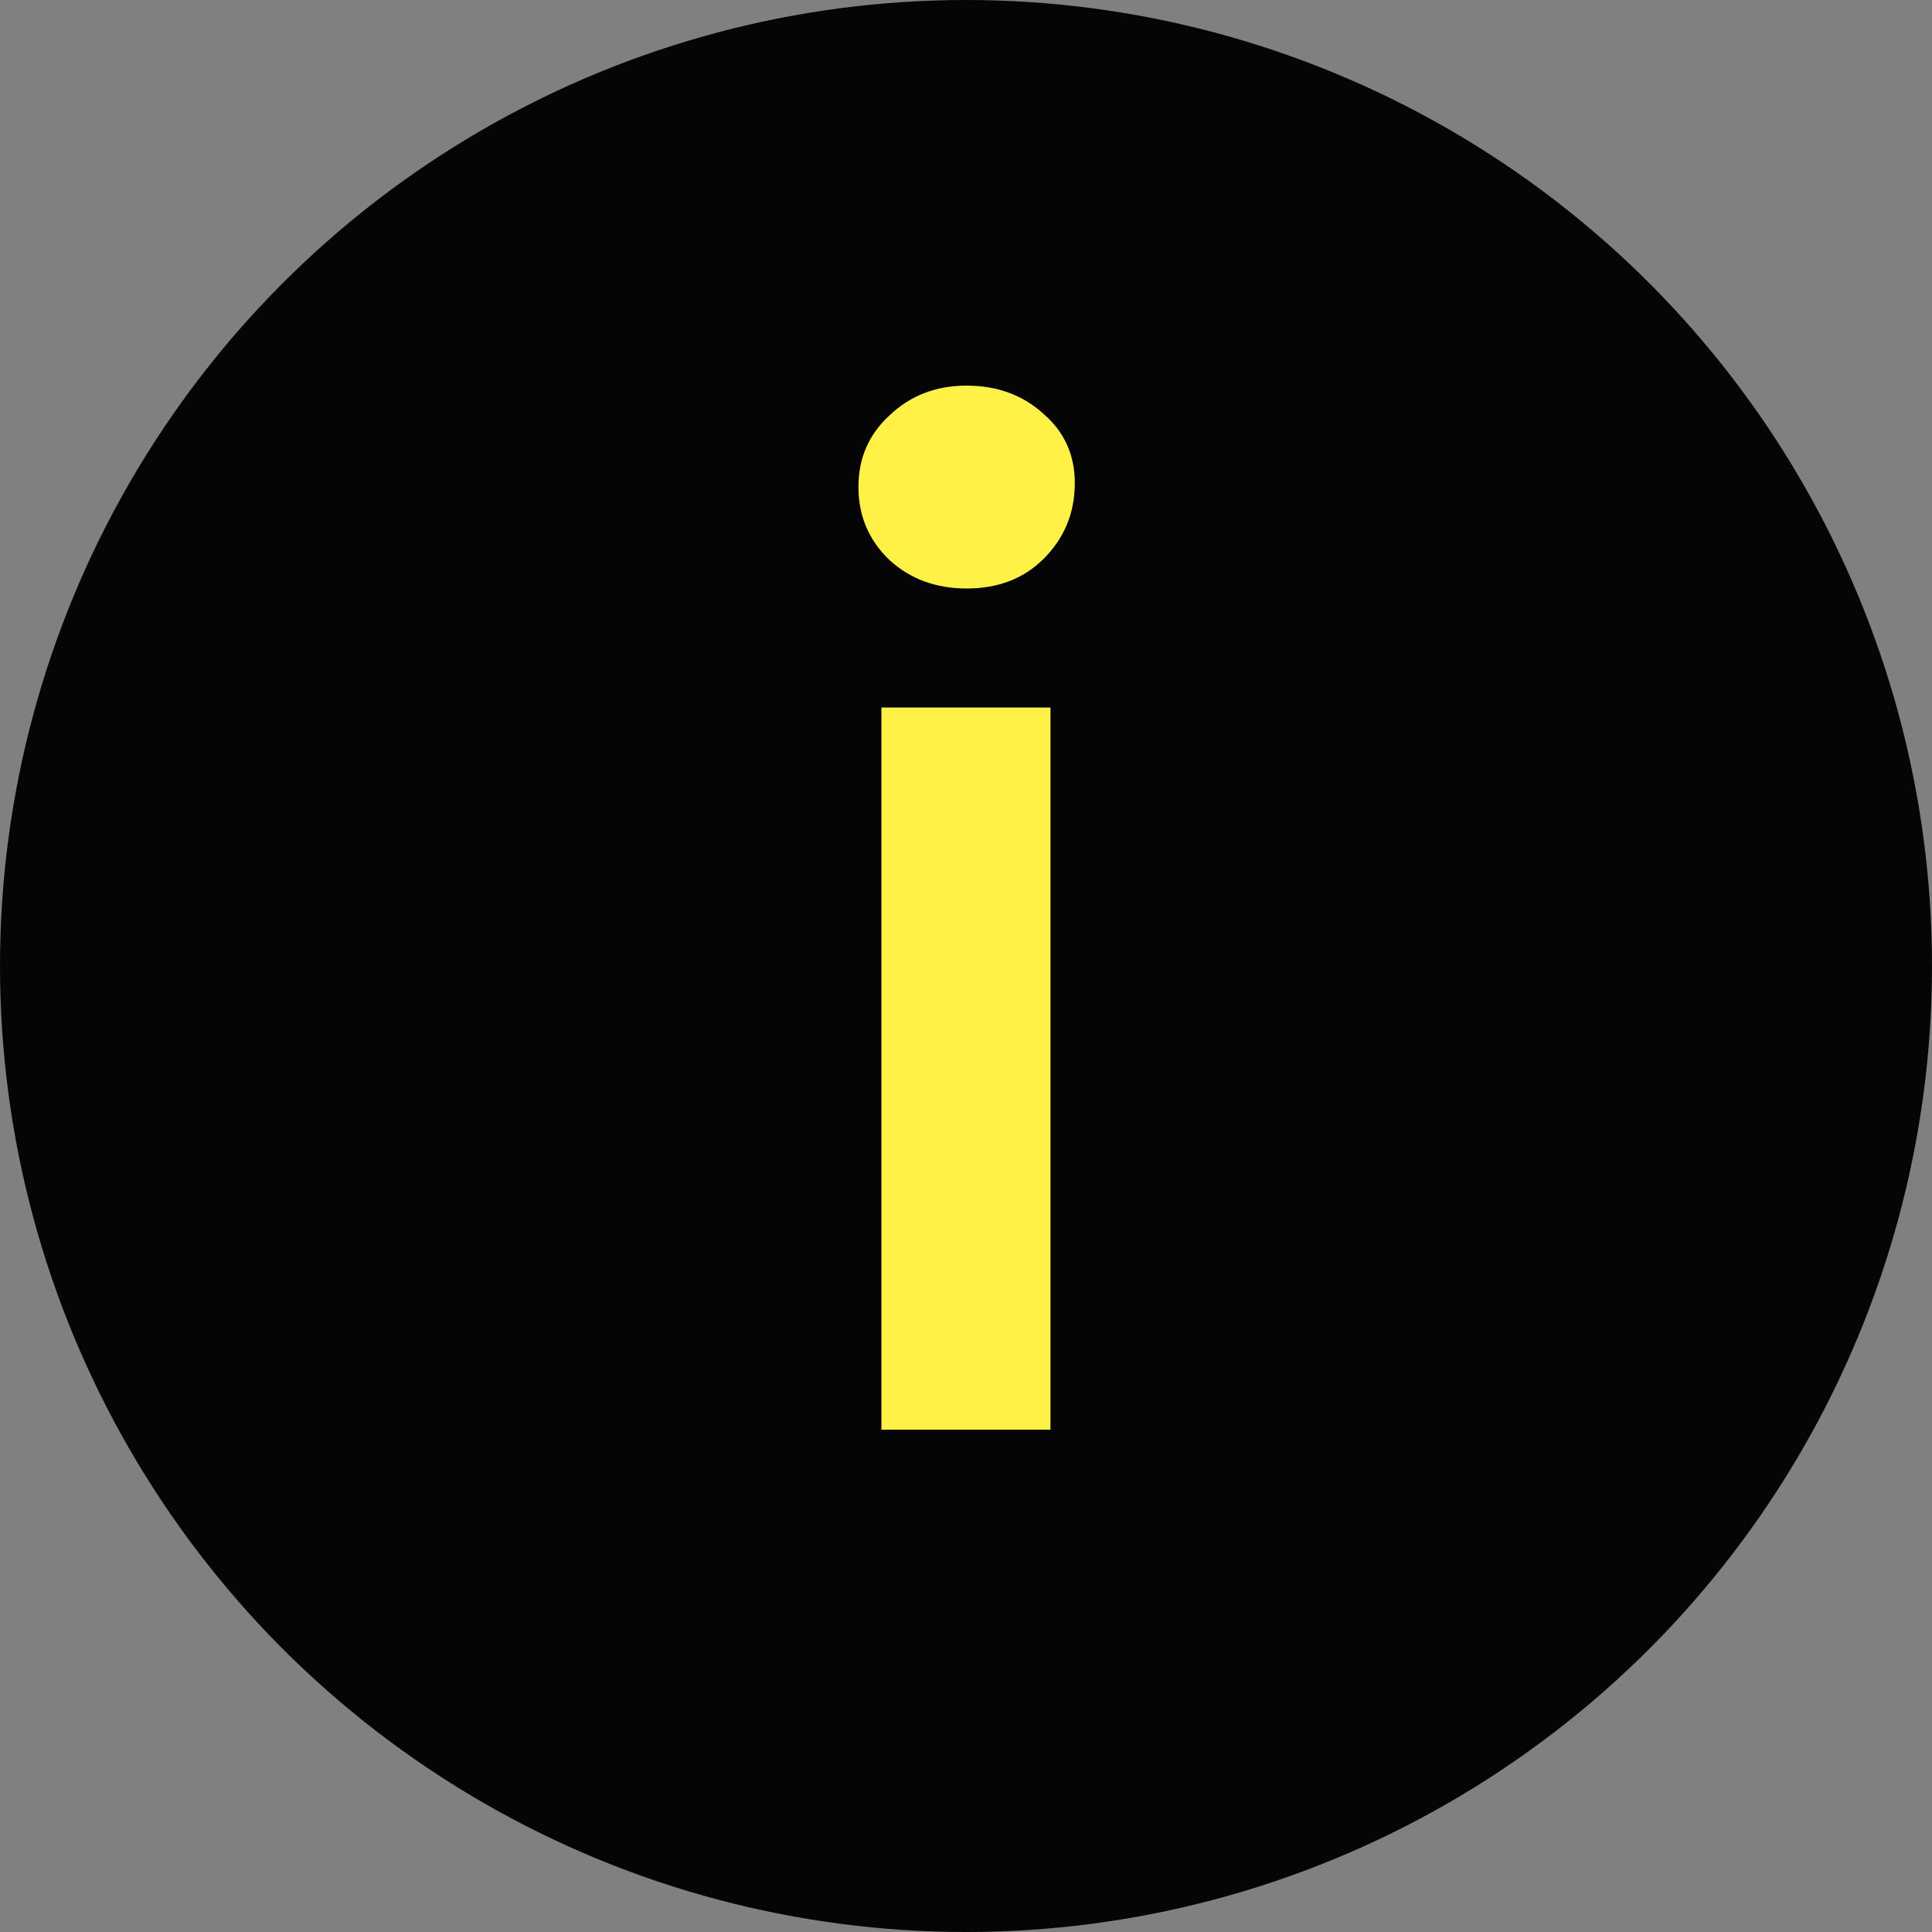
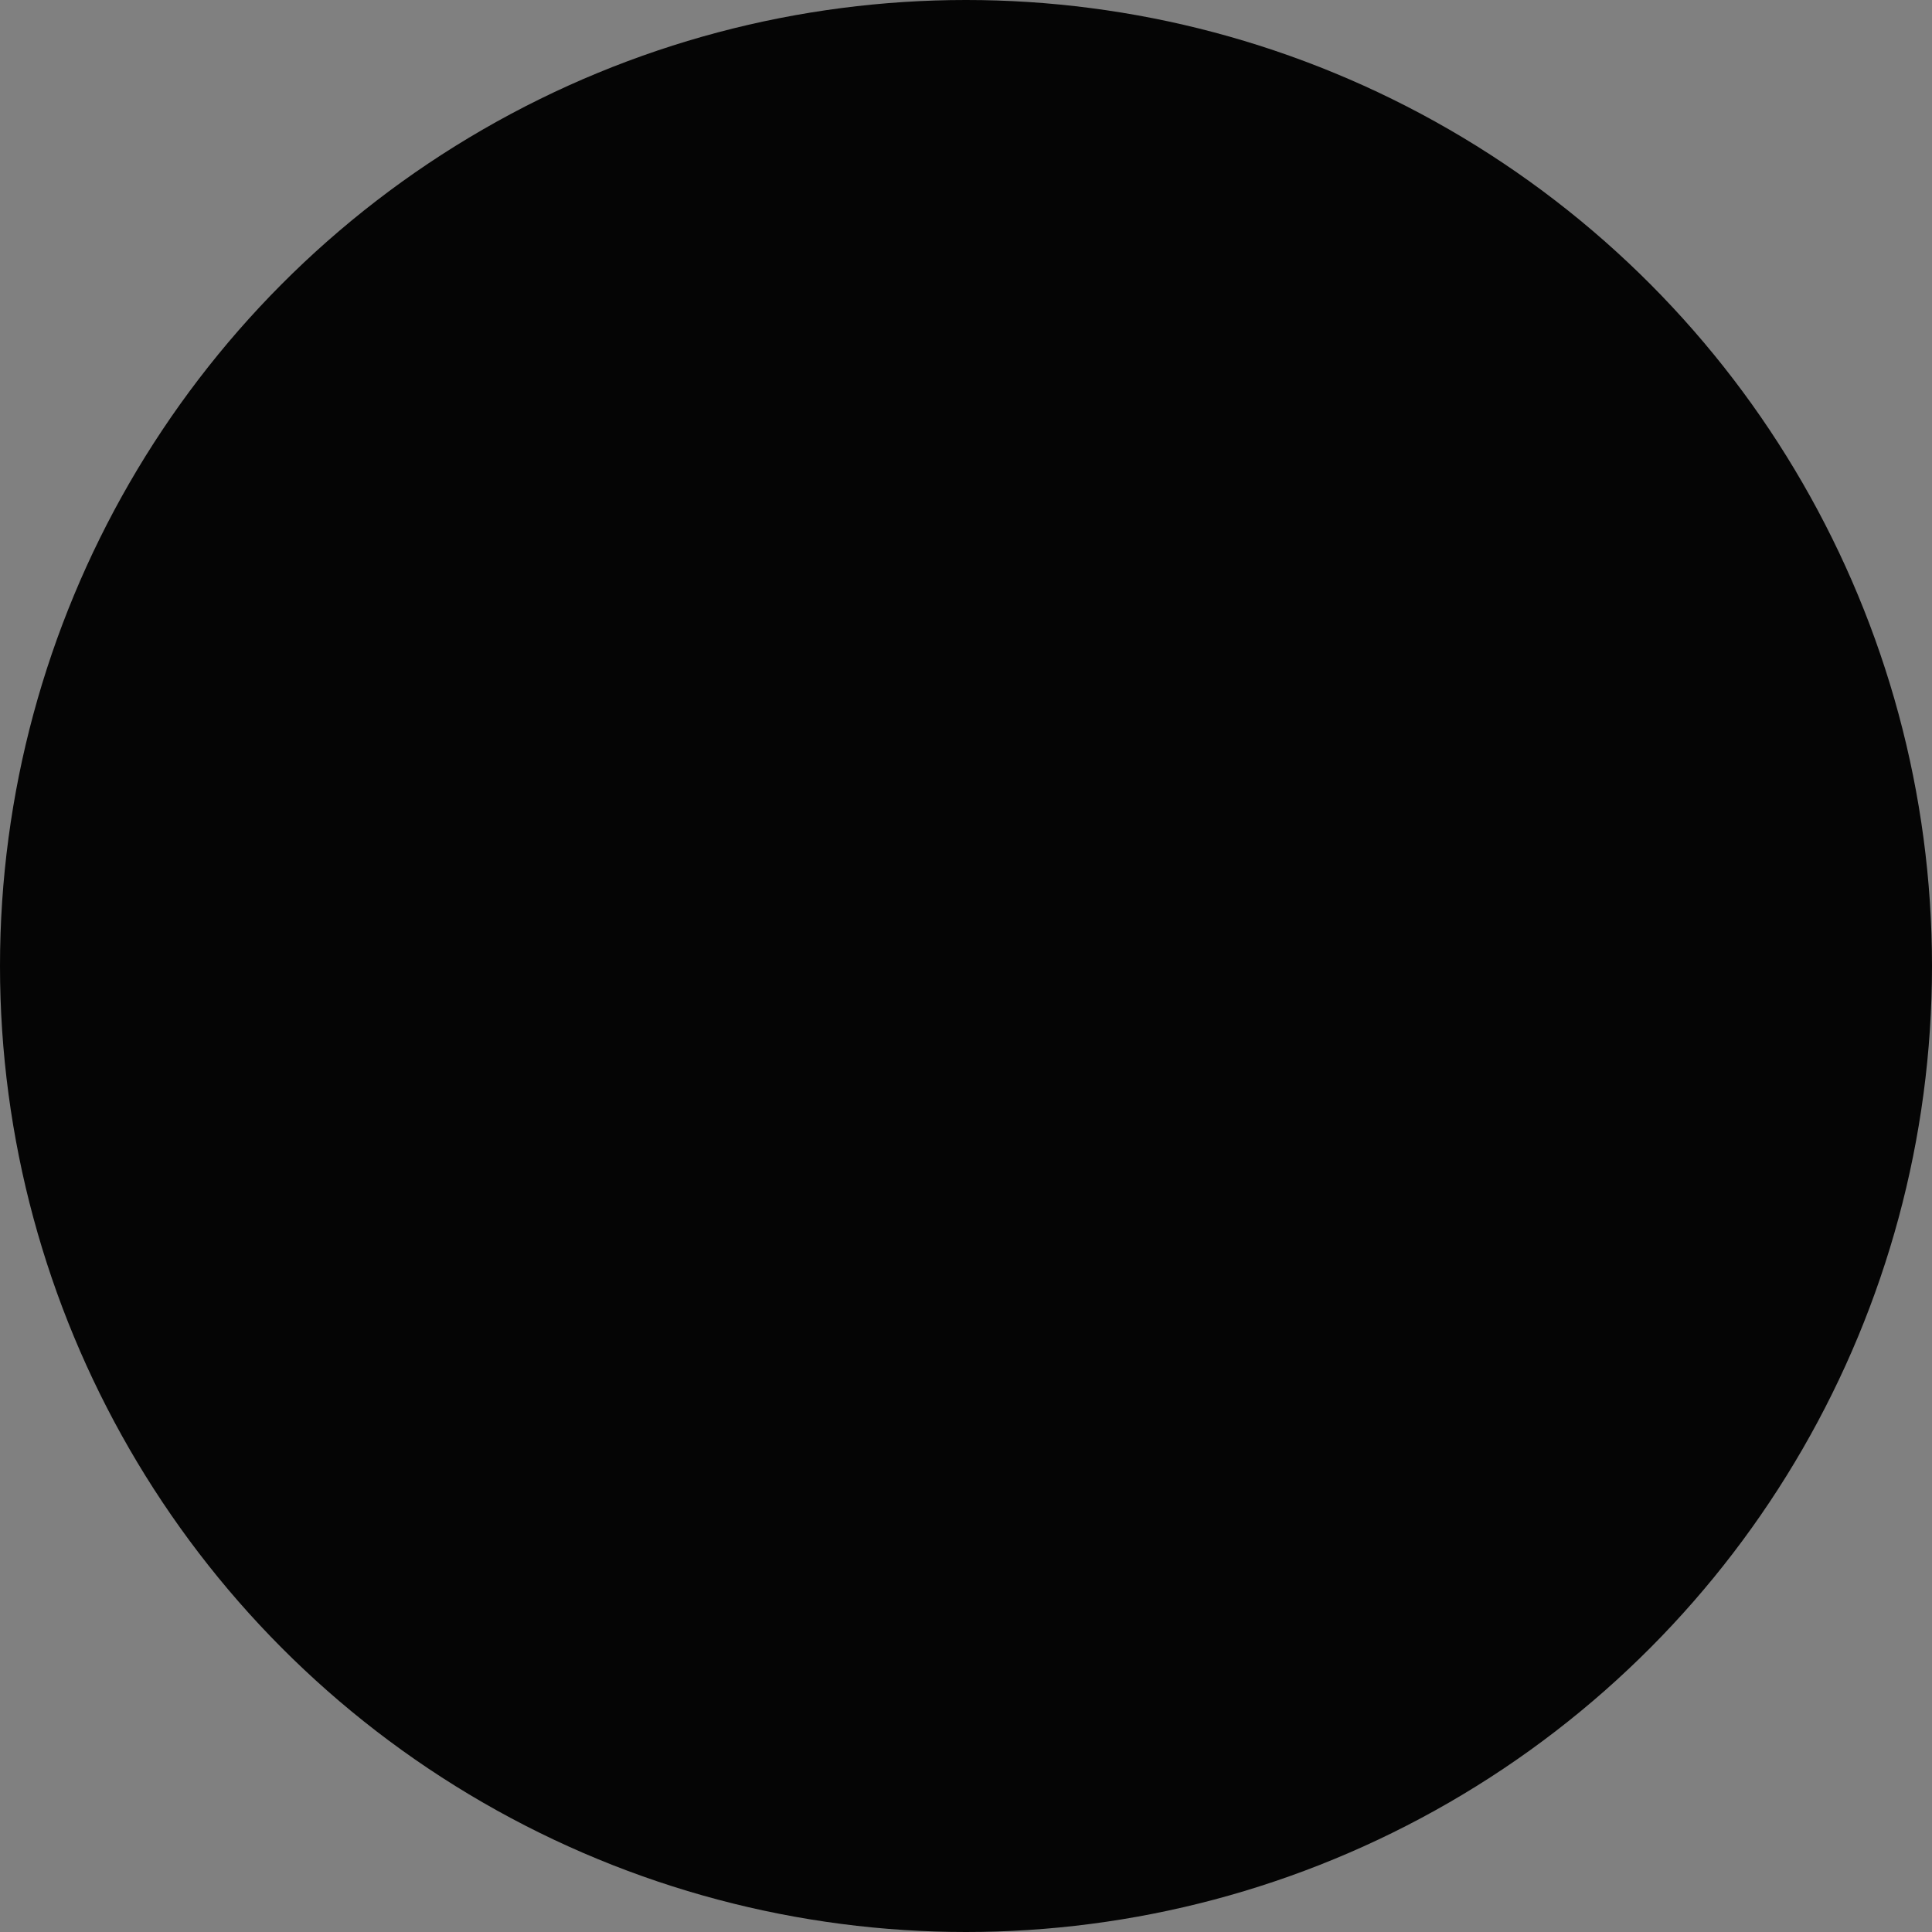
<svg xmlns="http://www.w3.org/2000/svg" width="50" height="50" viewBox="0 0 50 50" fill="none">
  <rect x="0" y="0" width="50" height="50" fill="#808080" stroke="none" />
  <circle cx="25" cy="25" r="25" fill="black" fill-opacity="0.96" />
-   <path d="M22.811 18.31H27.186V37H22.811V18.31ZM25.016 15.23C24.223 15.23 23.558 14.985 23.021 14.495C22.485 13.982 22.216 13.352 22.216 12.605C22.216 11.858 22.485 11.24 23.021 10.75C23.558 10.237 24.223 9.98 25.016 9.98C25.81 9.98 26.475 10.225 27.011 10.715C27.548 11.182 27.816 11.777 27.816 12.5C27.816 13.27 27.548 13.923 27.011 14.46C26.498 14.973 25.833 15.23 25.016 15.23Z" fill="#FFF146" />
</svg>